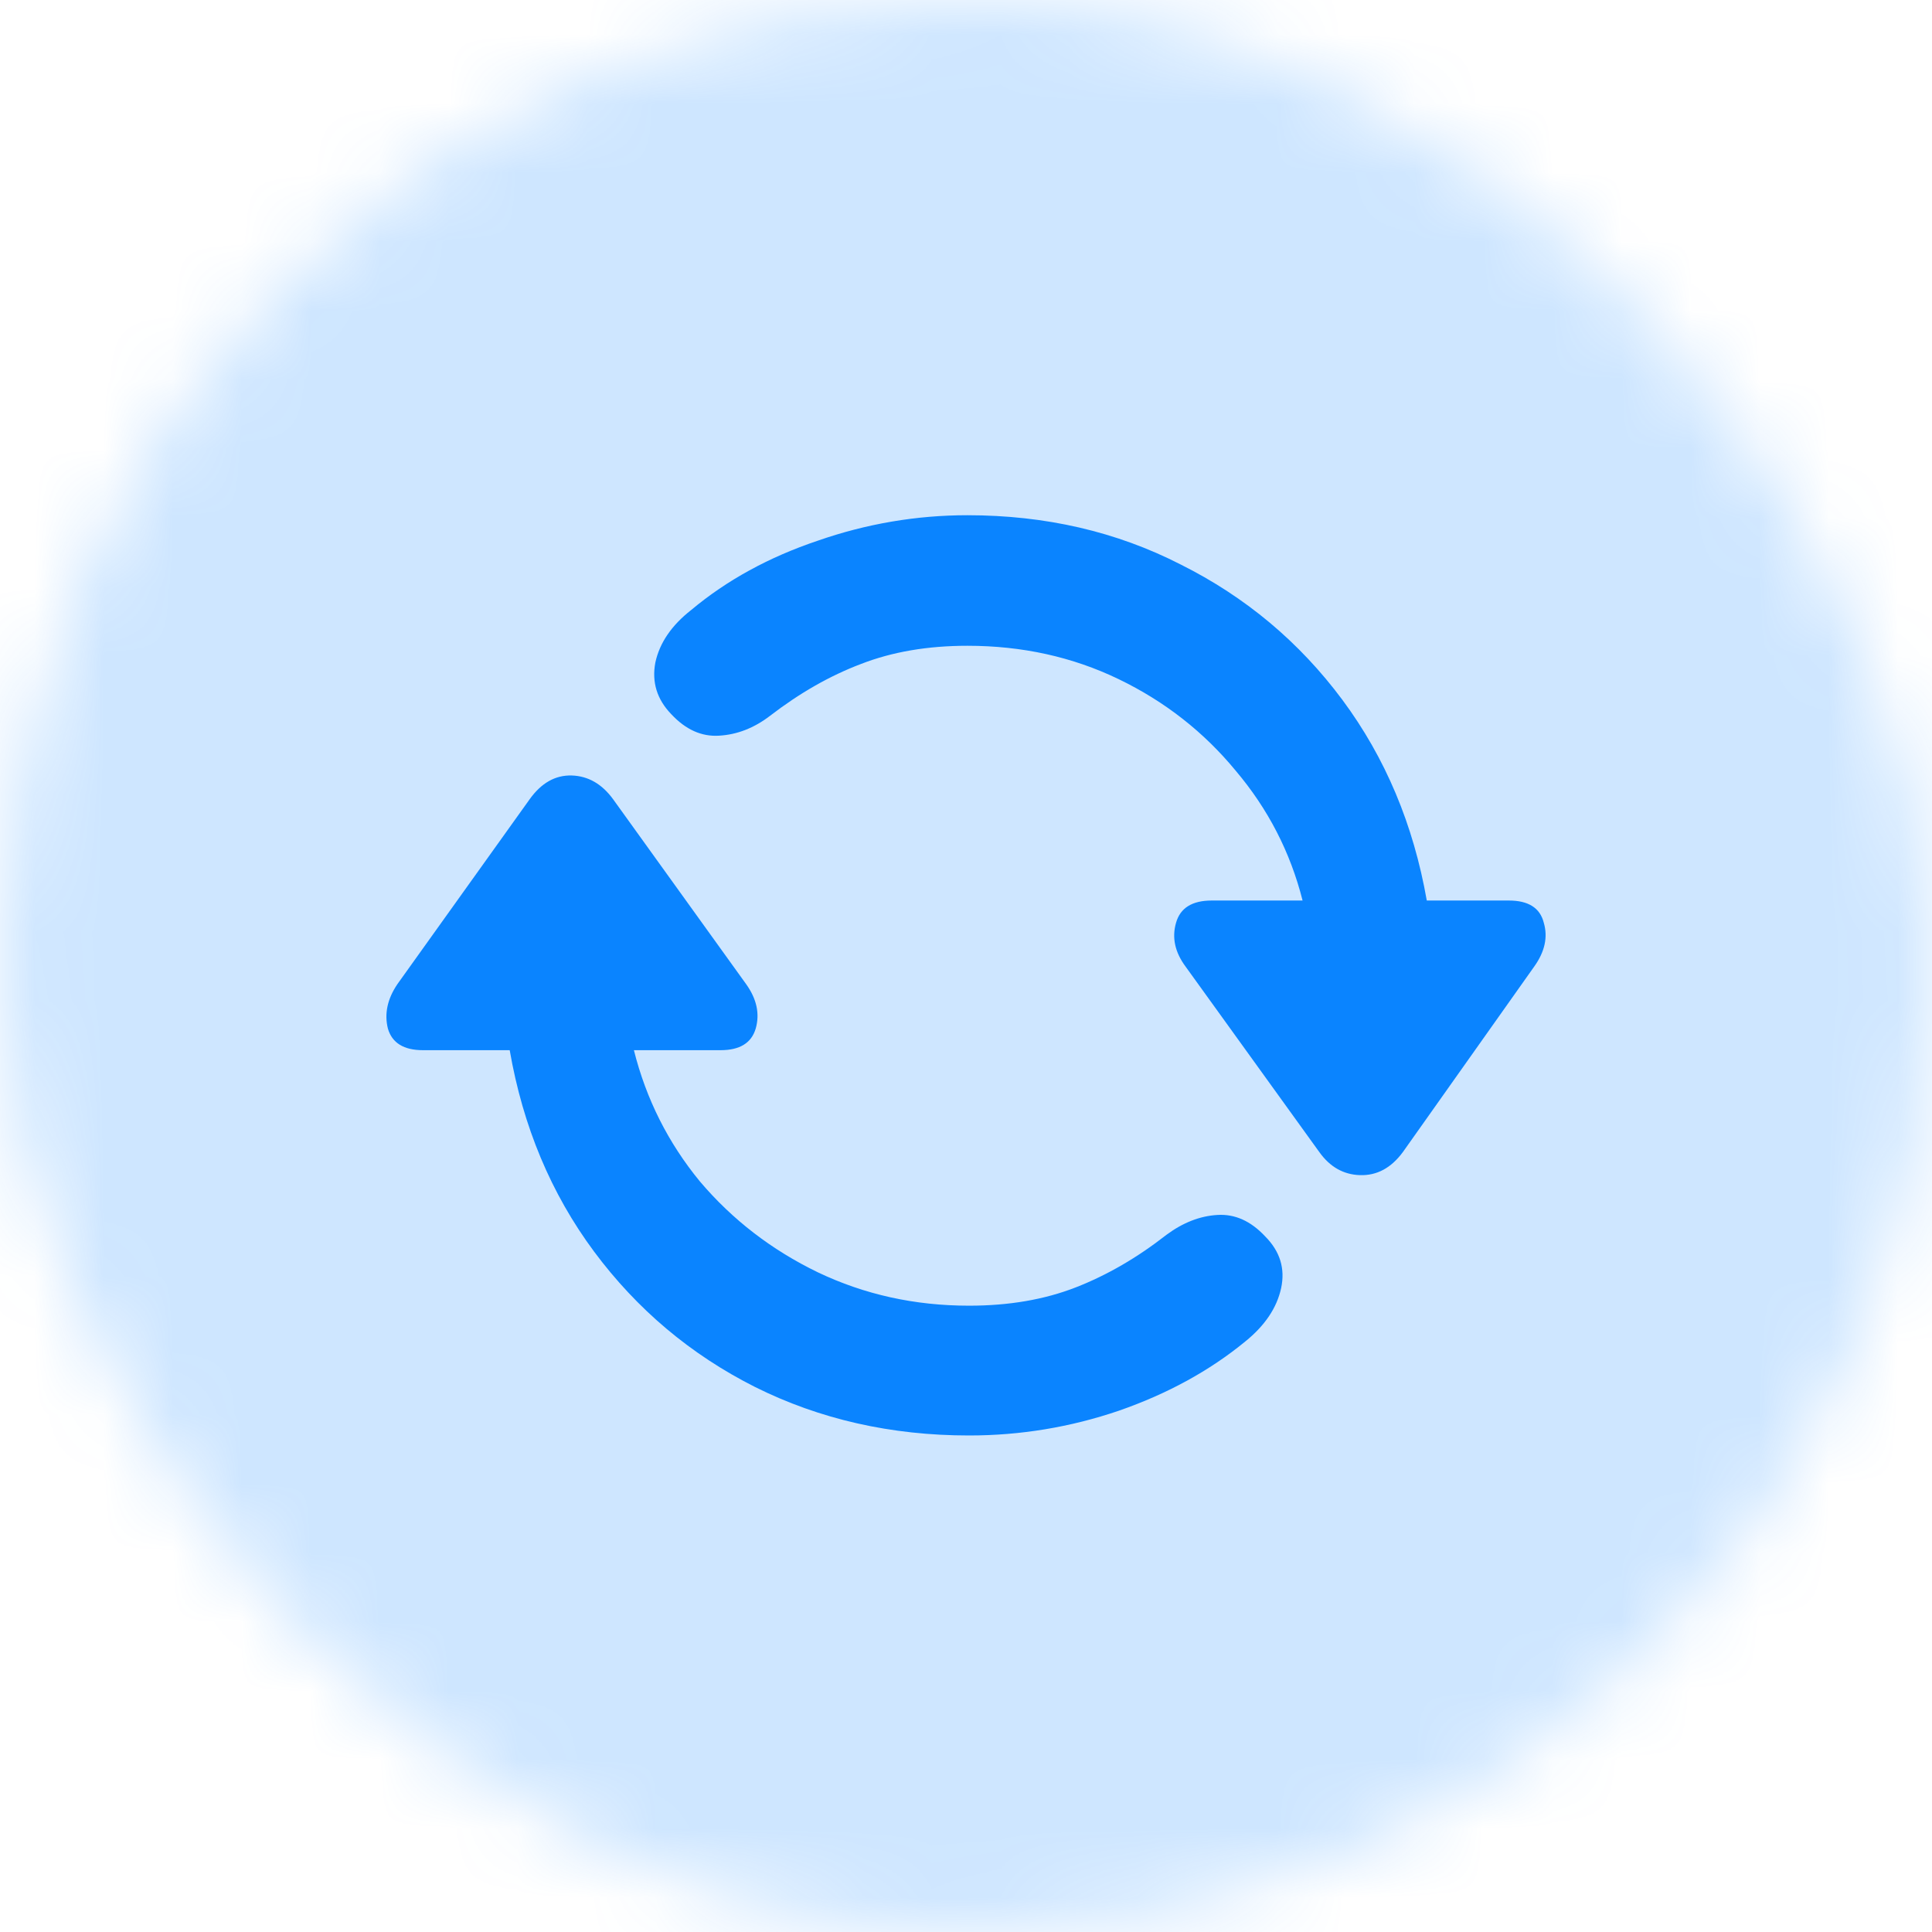
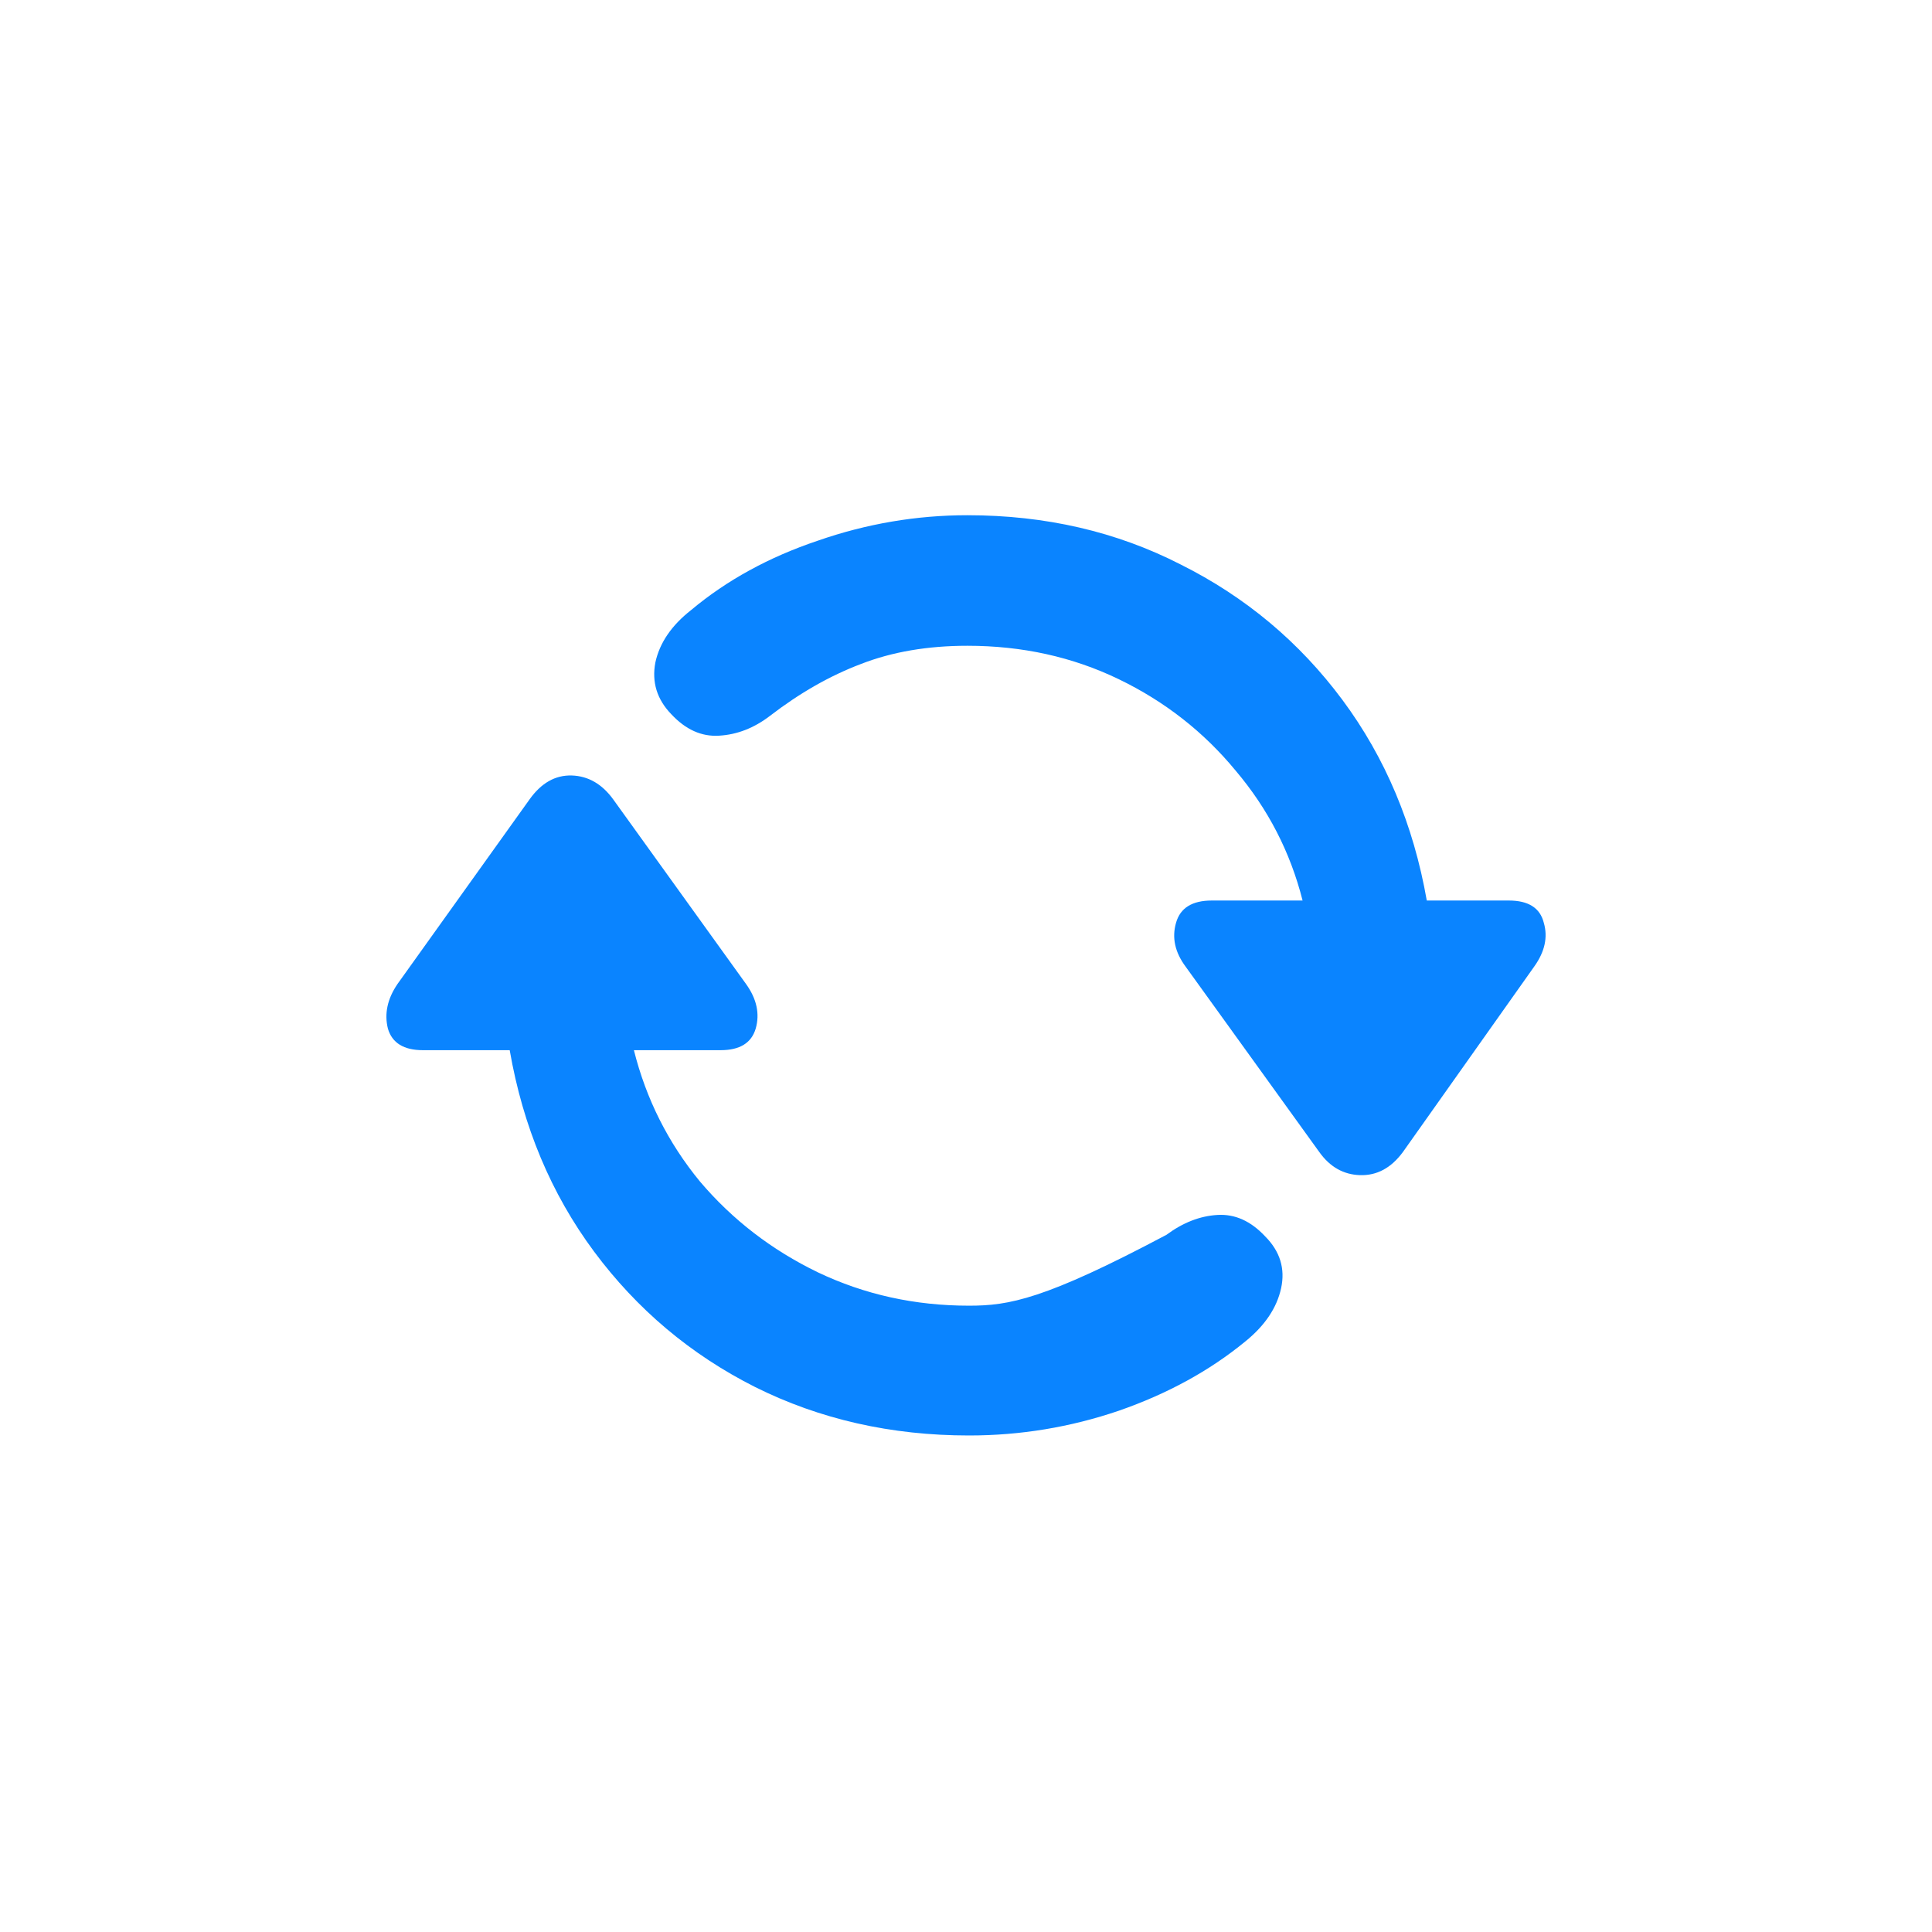
<svg xmlns="http://www.w3.org/2000/svg" width="28" height="28" viewBox="0 0 28 28" fill="none">
  <mask id="mask0_1117_22577" style="mask-type:alpha" maskUnits="userSpaceOnUse" x="0" y="0" width="28" height="28">
    <rect width="28" height="28" rx="14" fill="#D9D9D9" />
  </mask>
  <g mask="url(#mask0_1117_22577)">
-     <rect width="28" height="28" fill="#0A84FF" fill-opacity="0.2" />
-     <path d="M14.044 20.804C14.79 20.804 15.513 20.684 16.213 20.446C16.921 20.2 17.532 19.865 18.047 19.442C18.332 19.212 18.505 18.954 18.567 18.669C18.628 18.385 18.551 18.135 18.336 17.919C18.128 17.696 17.897 17.592 17.643 17.608C17.39 17.623 17.144 17.719 16.905 17.896C16.482 18.227 16.044 18.481 15.59 18.658C15.136 18.835 14.621 18.923 14.044 18.923C13.259 18.923 12.529 18.762 11.852 18.439C11.183 18.115 10.614 17.677 10.144 17.123C9.683 16.562 9.364 15.927 9.187 15.22H10.444C10.721 15.22 10.89 15.116 10.952 14.908C11.014 14.693 10.967 14.477 10.813 14.262L8.887 11.585C8.725 11.362 8.525 11.247 8.287 11.239C8.048 11.232 7.845 11.347 7.675 11.585L5.76 14.262C5.614 14.477 5.568 14.693 5.622 14.908C5.683 15.116 5.853 15.22 6.129 15.22H7.387C7.579 16.327 7.987 17.3 8.61 18.139C9.233 18.977 10.01 19.631 10.94 20.1C11.879 20.569 12.913 20.804 14.044 20.804ZM14.021 7.467C13.283 7.467 12.559 7.59 11.852 7.836C11.144 8.074 10.533 8.409 10.018 8.84C9.733 9.063 9.56 9.316 9.498 9.601C9.444 9.886 9.521 10.136 9.729 10.351C9.937 10.574 10.168 10.678 10.421 10.662C10.683 10.647 10.929 10.551 11.16 10.374C11.59 10.043 12.029 9.793 12.475 9.624C12.929 9.447 13.444 9.359 14.021 9.359C14.813 9.359 15.544 9.52 16.213 9.843C16.882 10.166 17.447 10.609 17.909 11.17C18.378 11.724 18.701 12.351 18.878 13.051H17.563C17.278 13.051 17.105 13.158 17.044 13.374C16.982 13.589 17.028 13.8 17.182 14.008L19.12 16.696C19.274 16.912 19.47 17.023 19.709 17.031C19.955 17.039 20.162 16.927 20.332 16.696L22.235 14.008C22.389 13.793 22.435 13.581 22.374 13.374C22.32 13.158 22.151 13.051 21.866 13.051H20.678C20.485 11.951 20.078 10.982 19.455 10.143C18.832 9.305 18.051 8.651 17.113 8.182C16.182 7.705 15.152 7.467 14.021 7.467Z" fill="#0A84FF" />
+     <path d="M14.044 20.804C14.79 20.804 15.513 20.684 16.213 20.446C16.921 20.2 17.532 19.865 18.047 19.442C18.332 19.212 18.505 18.954 18.567 18.669C18.628 18.385 18.551 18.135 18.336 17.919C18.128 17.696 17.897 17.592 17.643 17.608C17.39 17.623 17.144 17.719 16.905 17.896C15.136 18.835 14.621 18.923 14.044 18.923C13.259 18.923 12.529 18.762 11.852 18.439C11.183 18.115 10.614 17.677 10.144 17.123C9.683 16.562 9.364 15.927 9.187 15.22H10.444C10.721 15.22 10.89 15.116 10.952 14.908C11.014 14.693 10.967 14.477 10.813 14.262L8.887 11.585C8.725 11.362 8.525 11.247 8.287 11.239C8.048 11.232 7.845 11.347 7.675 11.585L5.76 14.262C5.614 14.477 5.568 14.693 5.622 14.908C5.683 15.116 5.853 15.22 6.129 15.22H7.387C7.579 16.327 7.987 17.3 8.61 18.139C9.233 18.977 10.01 19.631 10.94 20.1C11.879 20.569 12.913 20.804 14.044 20.804ZM14.021 7.467C13.283 7.467 12.559 7.59 11.852 7.836C11.144 8.074 10.533 8.409 10.018 8.84C9.733 9.063 9.56 9.316 9.498 9.601C9.444 9.886 9.521 10.136 9.729 10.351C9.937 10.574 10.168 10.678 10.421 10.662C10.683 10.647 10.929 10.551 11.16 10.374C11.59 10.043 12.029 9.793 12.475 9.624C12.929 9.447 13.444 9.359 14.021 9.359C14.813 9.359 15.544 9.52 16.213 9.843C16.882 10.166 17.447 10.609 17.909 11.17C18.378 11.724 18.701 12.351 18.878 13.051H17.563C17.278 13.051 17.105 13.158 17.044 13.374C16.982 13.589 17.028 13.8 17.182 14.008L19.12 16.696C19.274 16.912 19.47 17.023 19.709 17.031C19.955 17.039 20.162 16.927 20.332 16.696L22.235 14.008C22.389 13.793 22.435 13.581 22.374 13.374C22.32 13.158 22.151 13.051 21.866 13.051H20.678C20.485 11.951 20.078 10.982 19.455 10.143C18.832 9.305 18.051 8.651 17.113 8.182C16.182 7.705 15.152 7.467 14.021 7.467Z" fill="#0A84FF" />
  </g>
</svg>